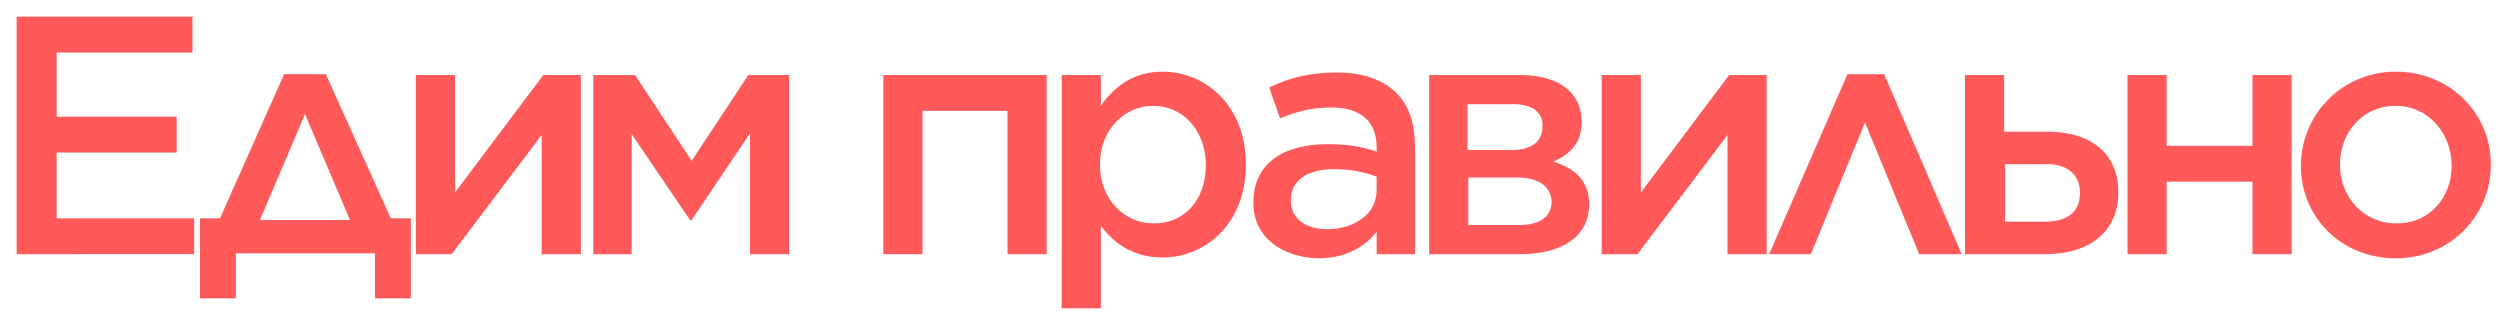
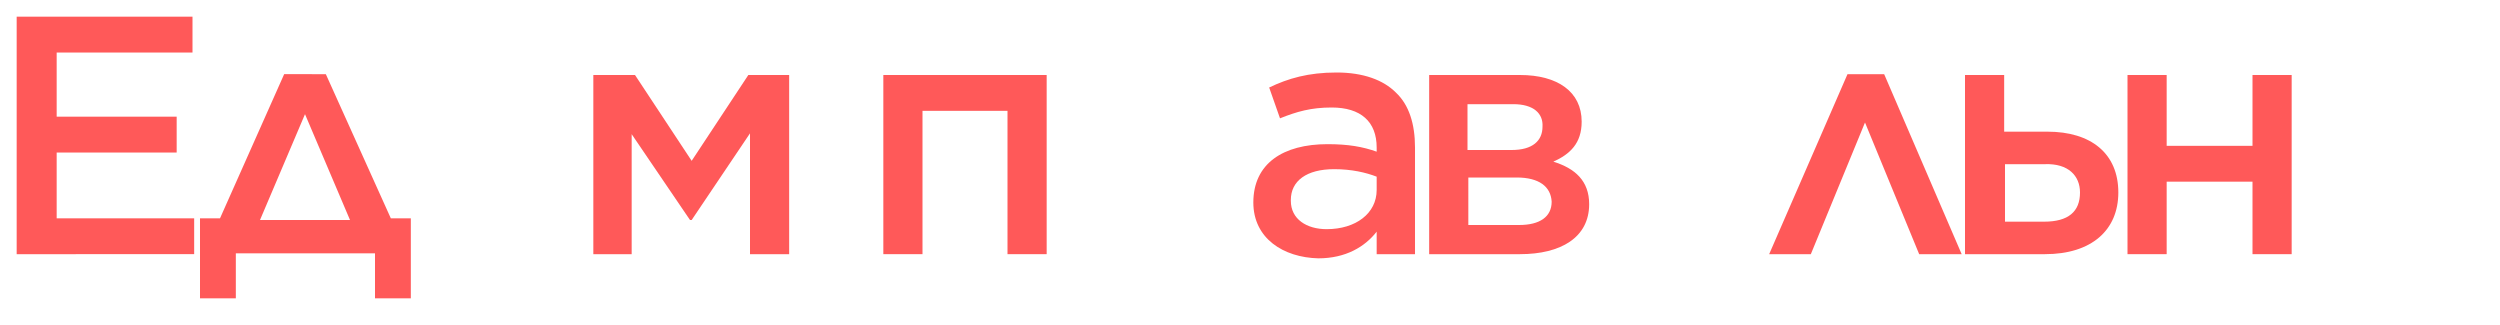
<svg xmlns="http://www.w3.org/2000/svg" version="1.1" baseProfile="basic" id="Слой_1" x="0px" y="0px" viewBox="0 0 300 39" xml:space="preserve">
  <g>
    <path fill="#FF5959" d="M2,2h21.1v4.3H6.8V14h14.4v4.3H6.8v7.9h16.5v4.3H2V2z" />
    <path fill="#FF5959" d="M39.1,8.9l7.8,17.3h2.4v9.6h-4.3v-5.4H28.3v5.4H24v-9.6h2.4l7.7-17.3H39.1z M31.2,26.4h10.8l-5.4-12.7   L31.2,26.4z" />
-     <path fill="#FF5959" d="M49.9,9h4.7v14.1L65.2,9h4.5v21.5H65V16.2L54.2,30.5h-4.3V9z" />
    <path fill="#FF5959" d="M71.3,9h4.9L83,19.3L89.8,9h4.9v21.5H90V16l-7,10.4h-0.2l-7-10.3v14.4h-4.6V9z" />
    <path fill="#FF5959" d="M105.9,9h19.7v21.5h-4.7V13.3h-10.2v17.2h-4.7V9z" />
-     <path fill="#FF5959" d="M127.4,9h4.7v3.7c1.6-2.3,3.9-4.1,7.4-4.1c5.1,0,10,4,10,11.1v0.1c0,7.1-4.9,11.1-10,11.1   c-3.6,0-5.9-1.8-7.4-3.8V37h-4.7V9z M144.7,19.8L144.7,19.8c0-4.3-2.9-7.1-6.3-7.1c-3.4,0-6.4,2.8-6.4,7v0.1c0,4.2,3,7,6.4,7   C141.9,26.9,144.7,24.2,144.7,19.8z" />
    <path fill="#FF5959" d="M150.4,24.3L150.4,24.3c0-4.7,3.6-7,8.9-7c2.5,0,4.2,0.3,5.9,0.9v-0.5c0-3.1-1.9-4.8-5.4-4.8   c-2.5,0-4.2,0.5-6.2,1.3l-1.3-3.7c2.3-1.1,4.7-1.8,8.1-1.8c3.2,0,5.6,0.9,7.1,2.4c1.6,1.5,2.3,3.8,2.3,6.6v12.8h-4.6v-2.7   c-1.4,1.8-3.7,3.2-7,3.2C154,30.9,150.4,28.6,150.4,24.3z M165.2,22.8v-1.6c-1.3-0.5-3-0.9-5.1-0.9c-3.3,0-5.2,1.4-5.2,3.7v0.1   c0,2.2,1.9,3.4,4.3,3.4C162.7,27.5,165.2,25.6,165.2,22.8z" />
    <path fill="#FF5959" d="M171.5,9h10.9c4.5,0,7.4,2,7.4,5.6c0,2.6-1.4,3.9-3.4,4.8c2.6,0.8,4.3,2.3,4.3,5.1c0,4-3.4,6-8.3,6h-10.9V9   z M181.6,12.5h-5.5V18h5.3c2.5,0,3.7-1.1,3.7-2.8C185.2,13.6,184,12.5,181.6,12.5z M182,21.3h-5.8V27h6.1c2.5,0,3.9-1,3.9-2.8   C186.1,22.4,184.7,21.3,182,21.3z" />
-     <path fill="#FF5959" d="M192.2,9h4.7v14.1L207.5,9h4.5v21.5h-4.7V16.2l-10.8,14.3h-4.3V9z" />
    <path fill="#FF5959" d="M235.4,30.5h-5.1l-6.5-15.8l-6.5,15.8h-5l9.4-21.6h4.4L235.4,30.5z" />
    <path fill="#FF5959" d="M240.5,15.8h5.2c5.2,0,8.5,2.6,8.5,7.3v0c0,4.5-3.2,7.4-8.8,7.4h-9.6V9h4.7V15.8z M240.5,26.6h4.8   c2.9,0,4.3-1.2,4.3-3.5v0c0-2-1.4-3.5-4.2-3.4h-4.8V26.6z" />
    <path fill="#FF5959" d="M255.3,9h4.7v8.5h10.3V9h4.7v21.5h-4.7v-8.7H260v8.7h-4.7V9z" />
-     <path fill="#FF5959" d="M276.1,19.9L276.1,19.9c0-6.1,4.9-11.3,11.4-11.3c6.5,0,11.4,5,11.4,11.1v0.1c0,6.1-4.9,11.2-11.4,11.2   C280.9,31,276.1,26,276.1,19.9z M294.2,19.9L294.2,19.9c0-3.9-2.8-7.2-6.7-7.2c-4,0-6.7,3.2-6.7,7v0.1c0,3.8,2.8,7,6.7,7   C291.5,26.9,294.2,23.7,294.2,19.9z" />
  </g>
</svg>